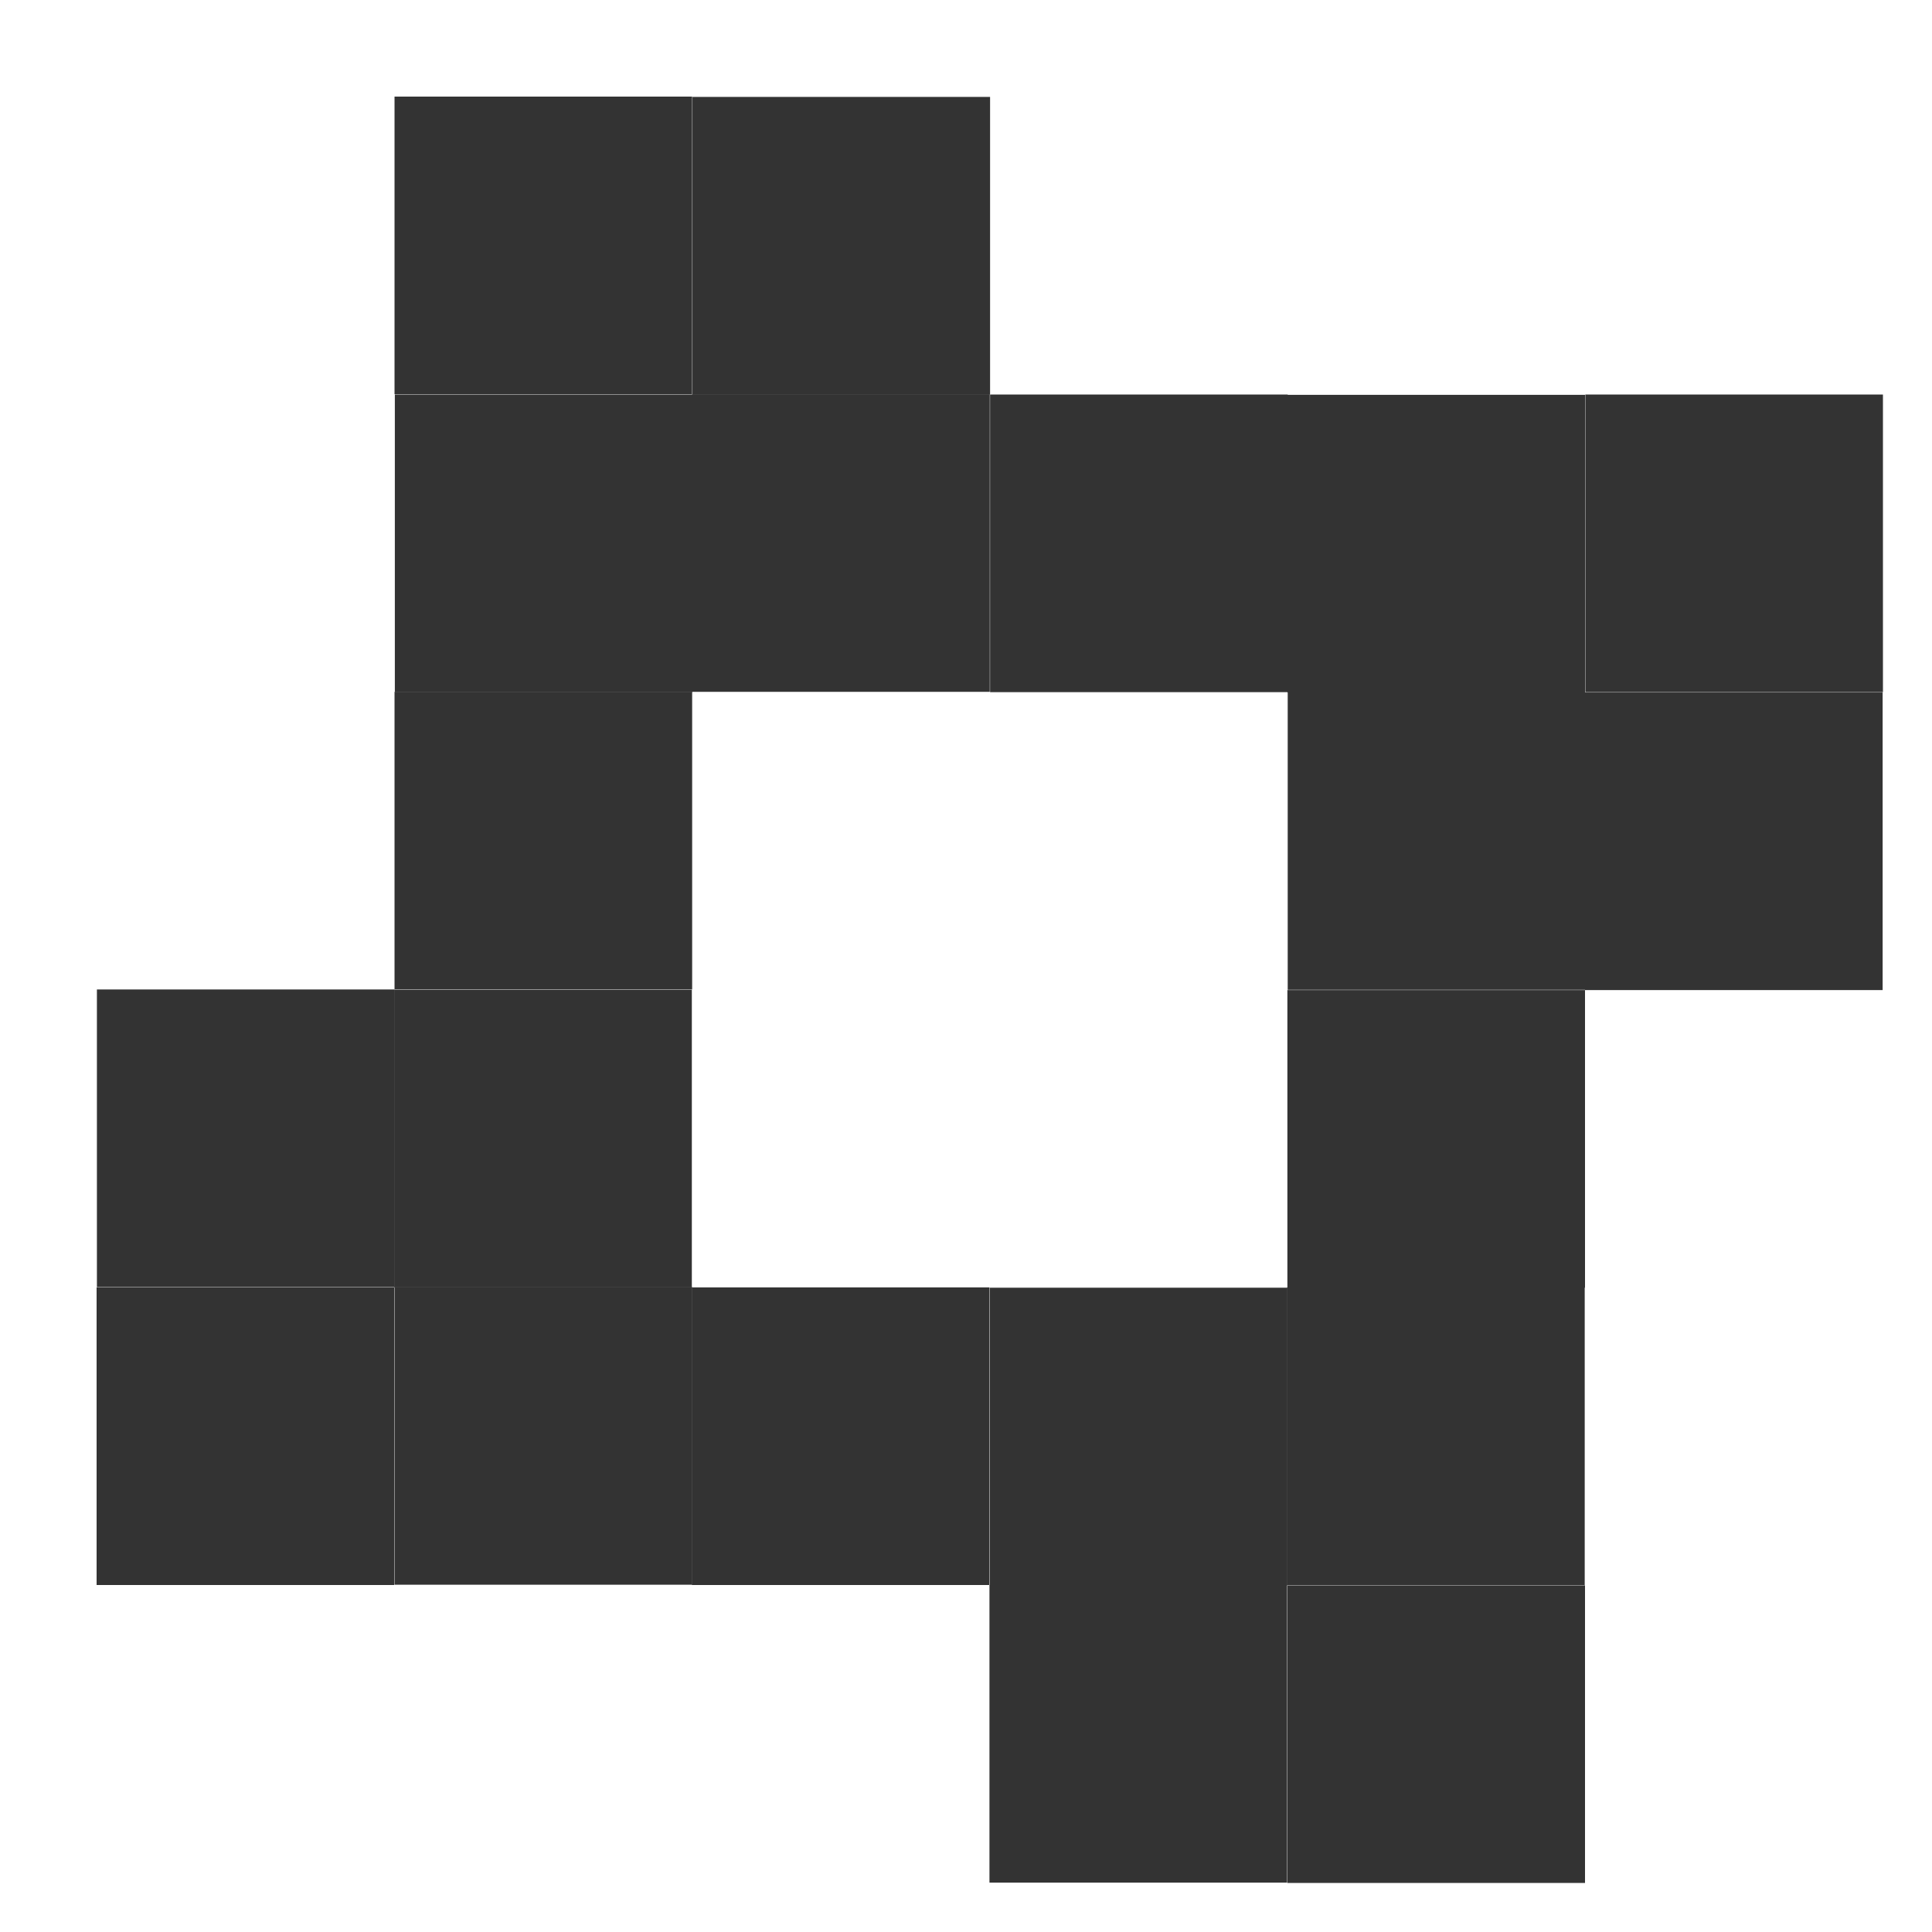
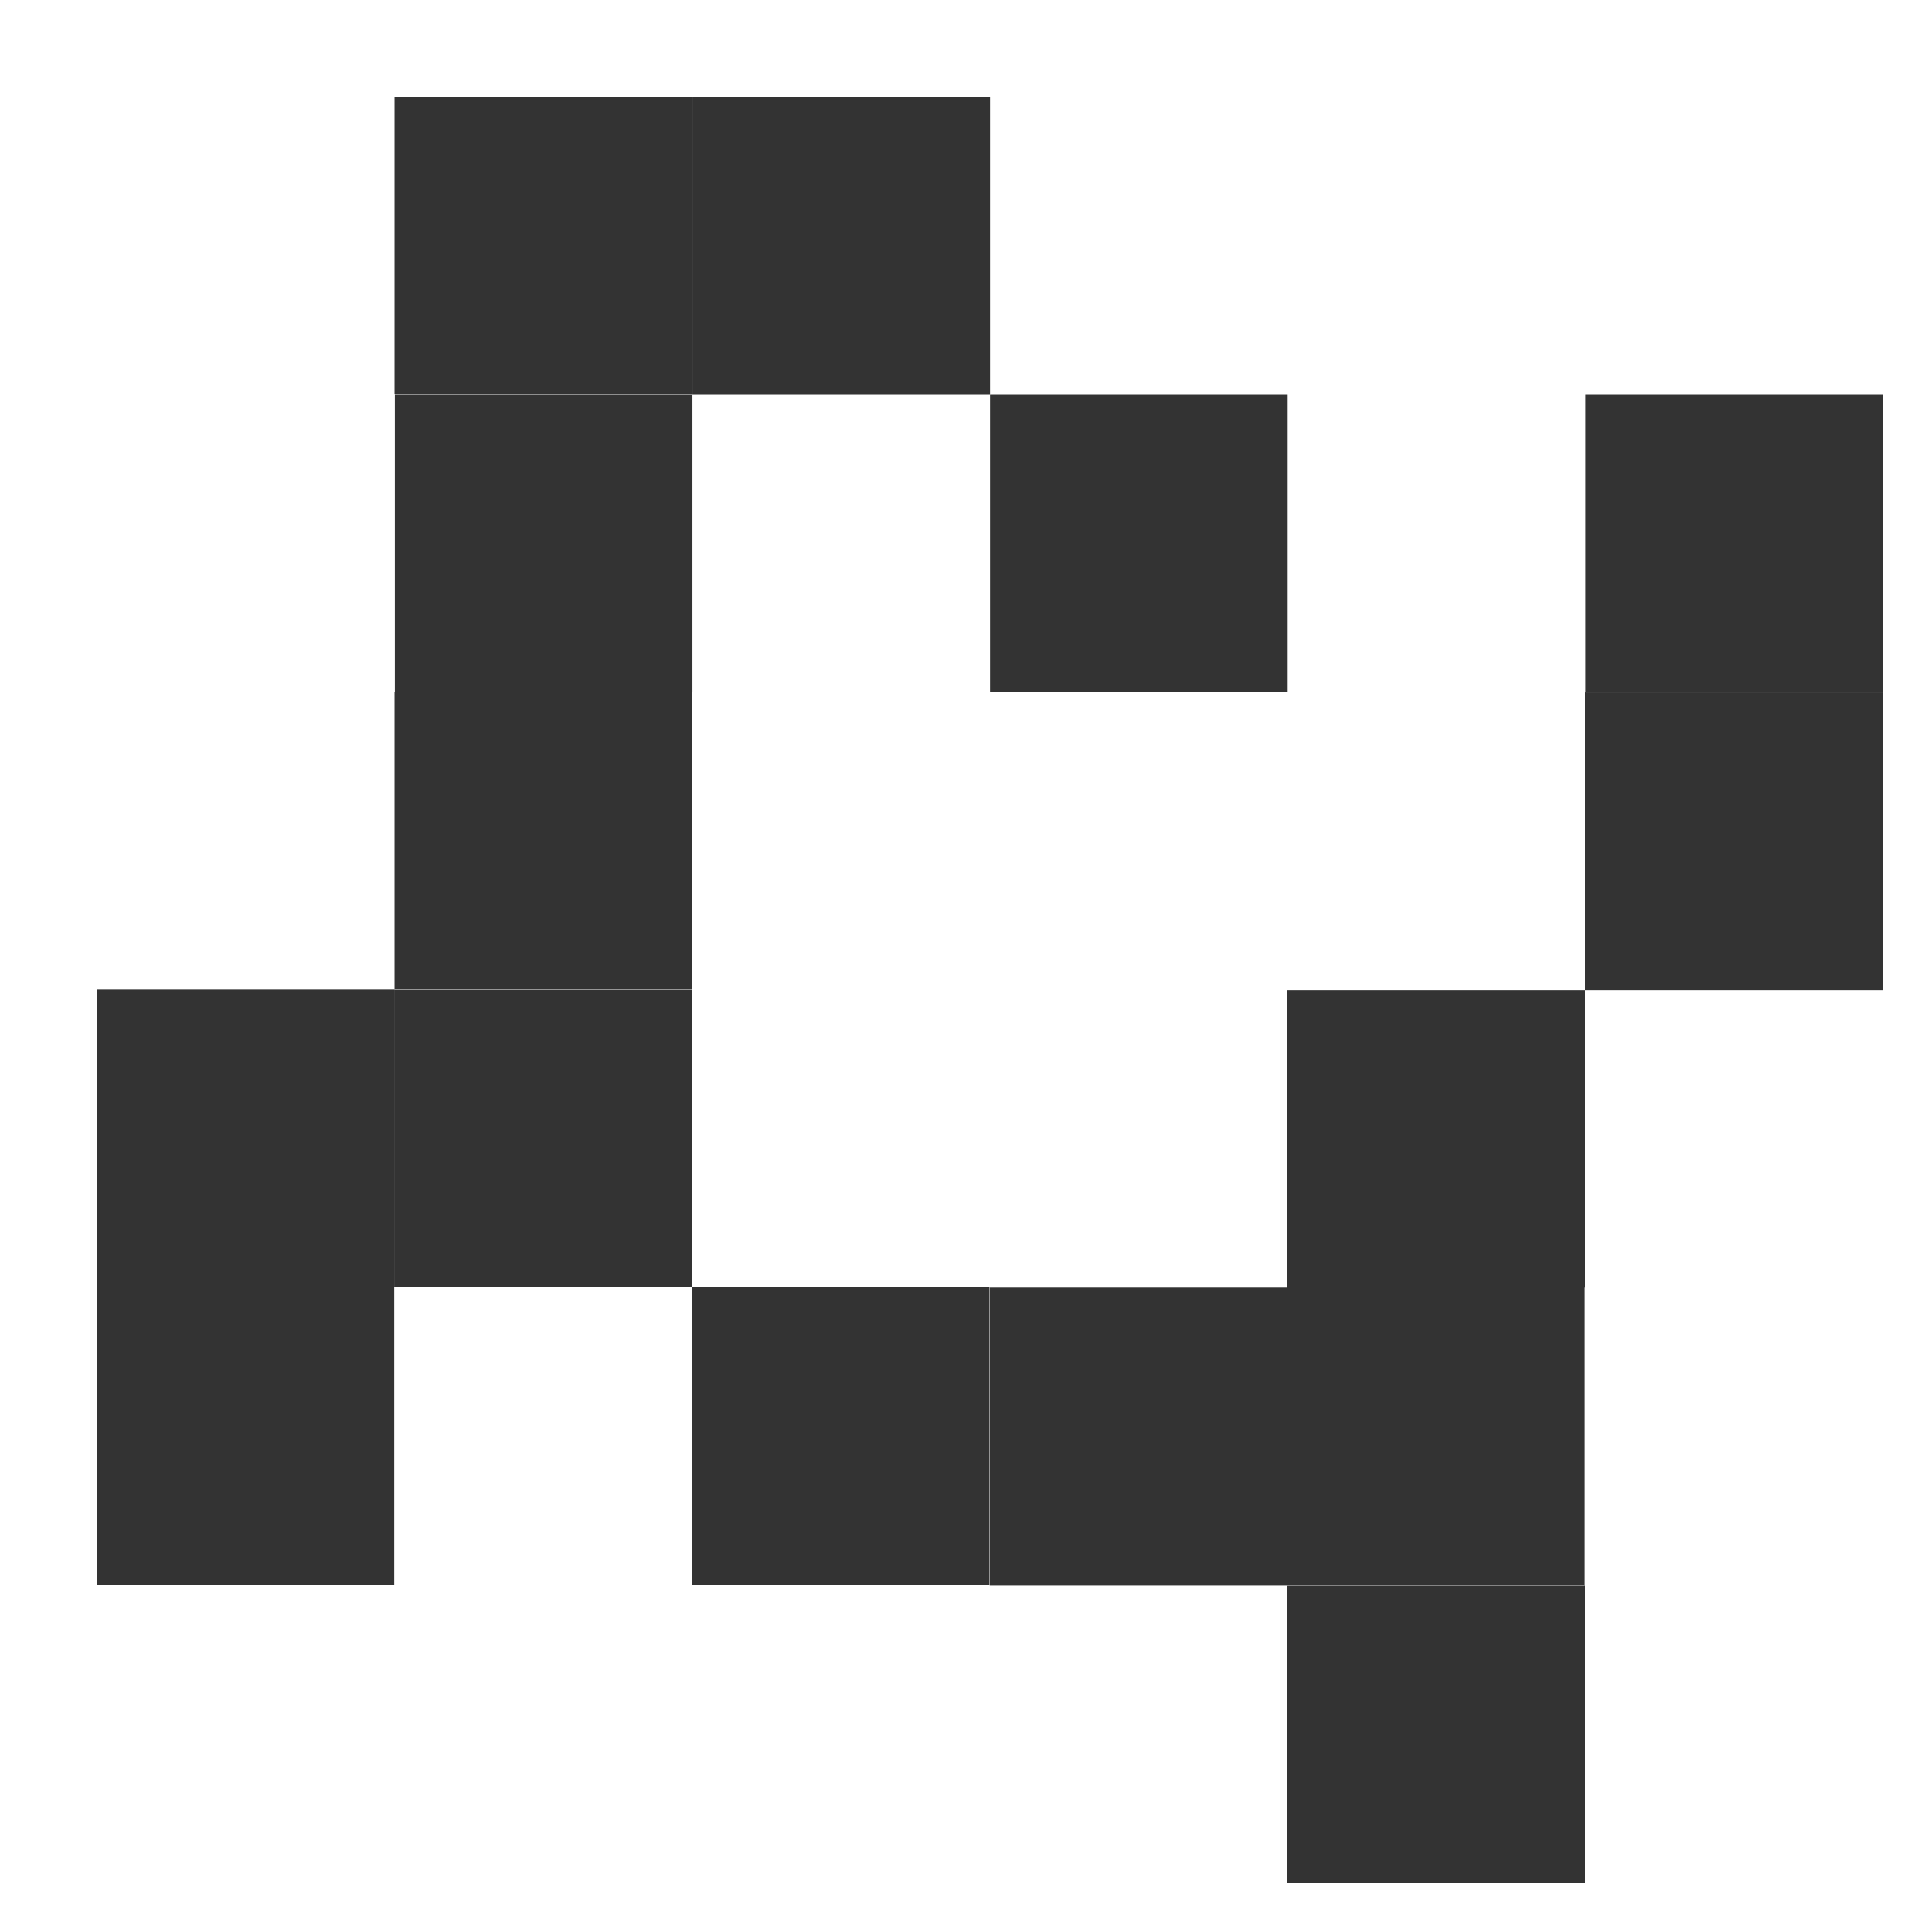
<svg xmlns="http://www.w3.org/2000/svg" width="160" height="160" viewBox="0 0 160 160" fill="none">
  <g opacity="0.8">
    <path d="M32.673 81.943H8.026V106.591H32.673V81.943Z" fill="black" />
-     <path d="M57.321 106.591H32.673V131.239H57.321V106.591Z" fill="black" />
    <path d="M8 106.616L8 131.264H32.648V106.616H8Z" fill="black" />
    <path d="M32.648 81.969V106.616H57.295V81.969H32.648Z" fill="black" />
    <path d="M57.295 106.616V131.264H81.943V106.616H57.295Z" fill="black" />
    <path d="M81.994 32.673V8.026L57.347 8.026V32.673H81.994Z" fill="black" />
    <path d="M57.347 57.321L57.347 32.673L32.699 32.673V57.321H57.347Z" fill="black" />
    <path d="M57.321 8H32.673V32.648H57.321V8Z" fill="black" />
-     <path d="M81.969 32.648H57.321V57.295H81.969V32.648Z" fill="black" />
    <path d="M57.321 57.295H32.673V81.943H57.321V57.295Z" fill="black" />
    <path d="M131.264 81.994H155.912V57.347H131.264V81.994Z" fill="black" />
-     <path d="M106.616 57.347H131.264V32.699H106.616V57.347Z" fill="black" />
    <path d="M155.937 57.321V32.673L131.29 32.673V57.321H155.937Z" fill="black" />
-     <path d="M131.29 81.969V57.321L106.642 57.321V81.969H131.29Z" fill="black" />
    <path d="M106.642 57.321V32.673L81.994 32.673V57.321H106.642Z" fill="black" />
-     <path d="M81.943 131.264V155.912H106.591V131.264H81.943Z" fill="black" />
    <path d="M106.591 106.616V131.264H131.239V106.616H106.591Z" fill="black" />
    <path d="M106.616 155.938H131.264V131.29H106.616V155.938Z" fill="black" />
    <path d="M81.969 131.29H106.616V106.642H81.969V131.29Z" fill="black" />
    <path d="M106.616 106.642H131.264V81.994H106.616V106.642Z" fill="black" />
  </g>
</svg>